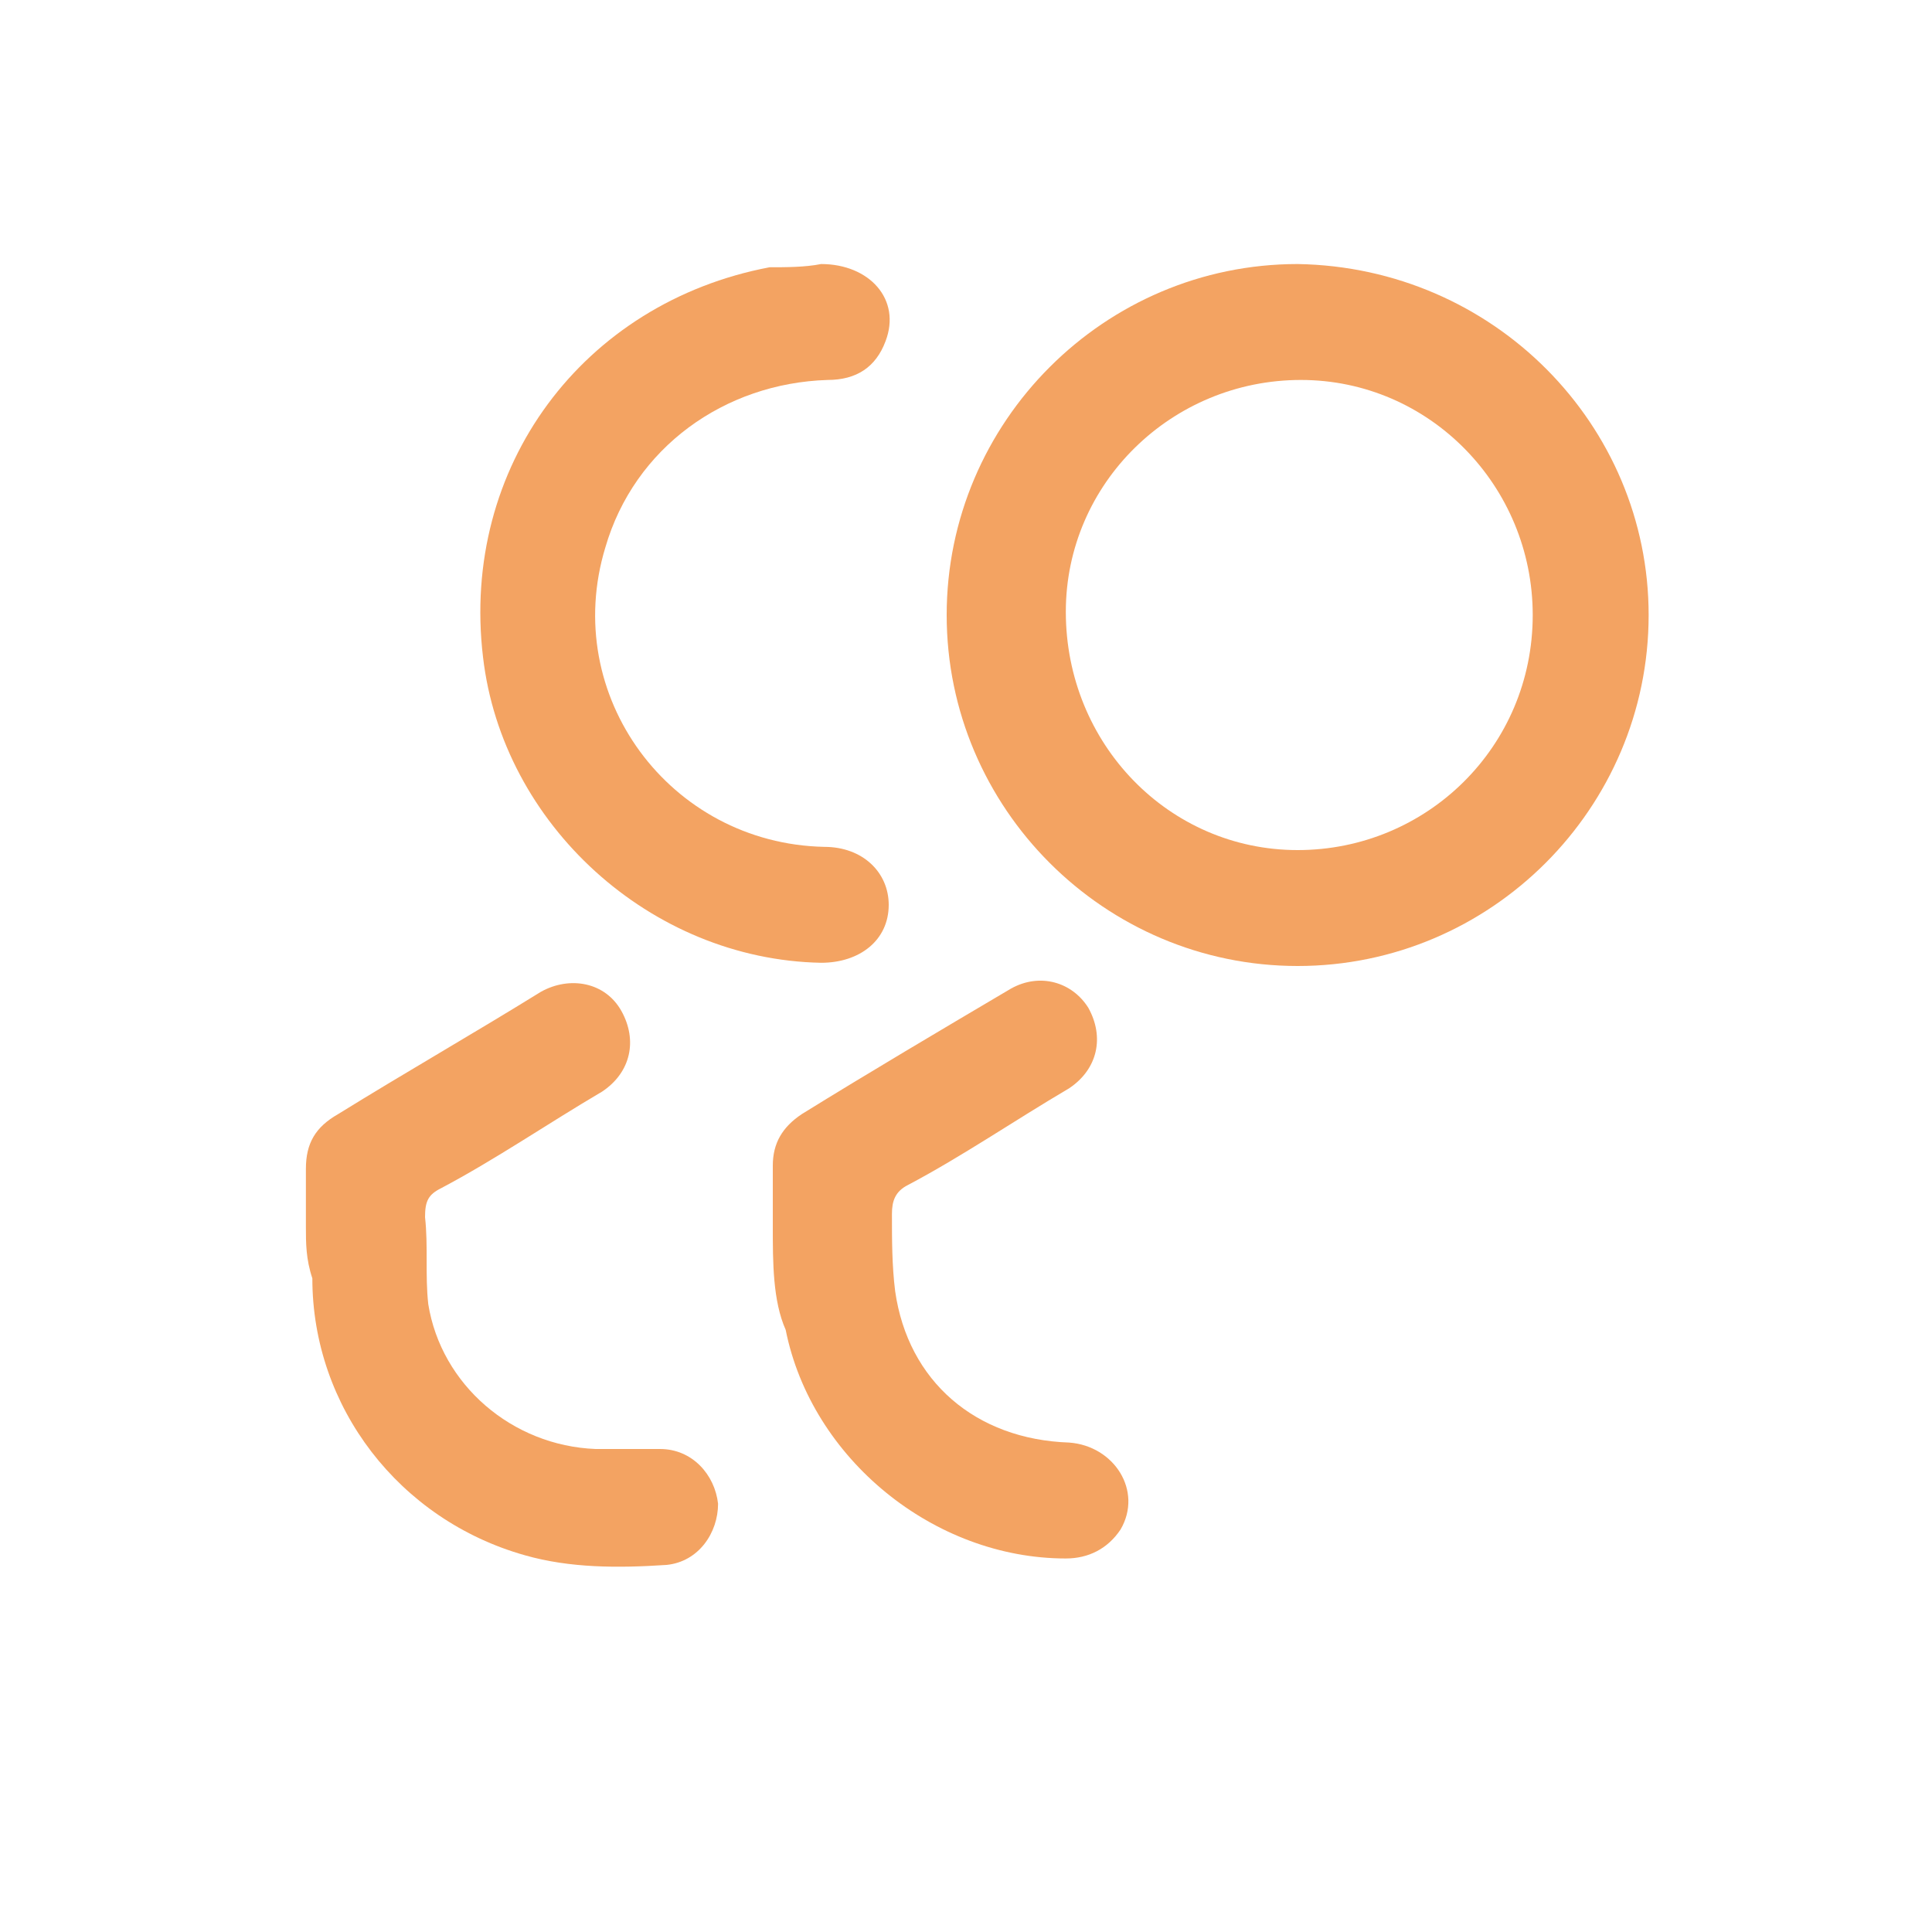
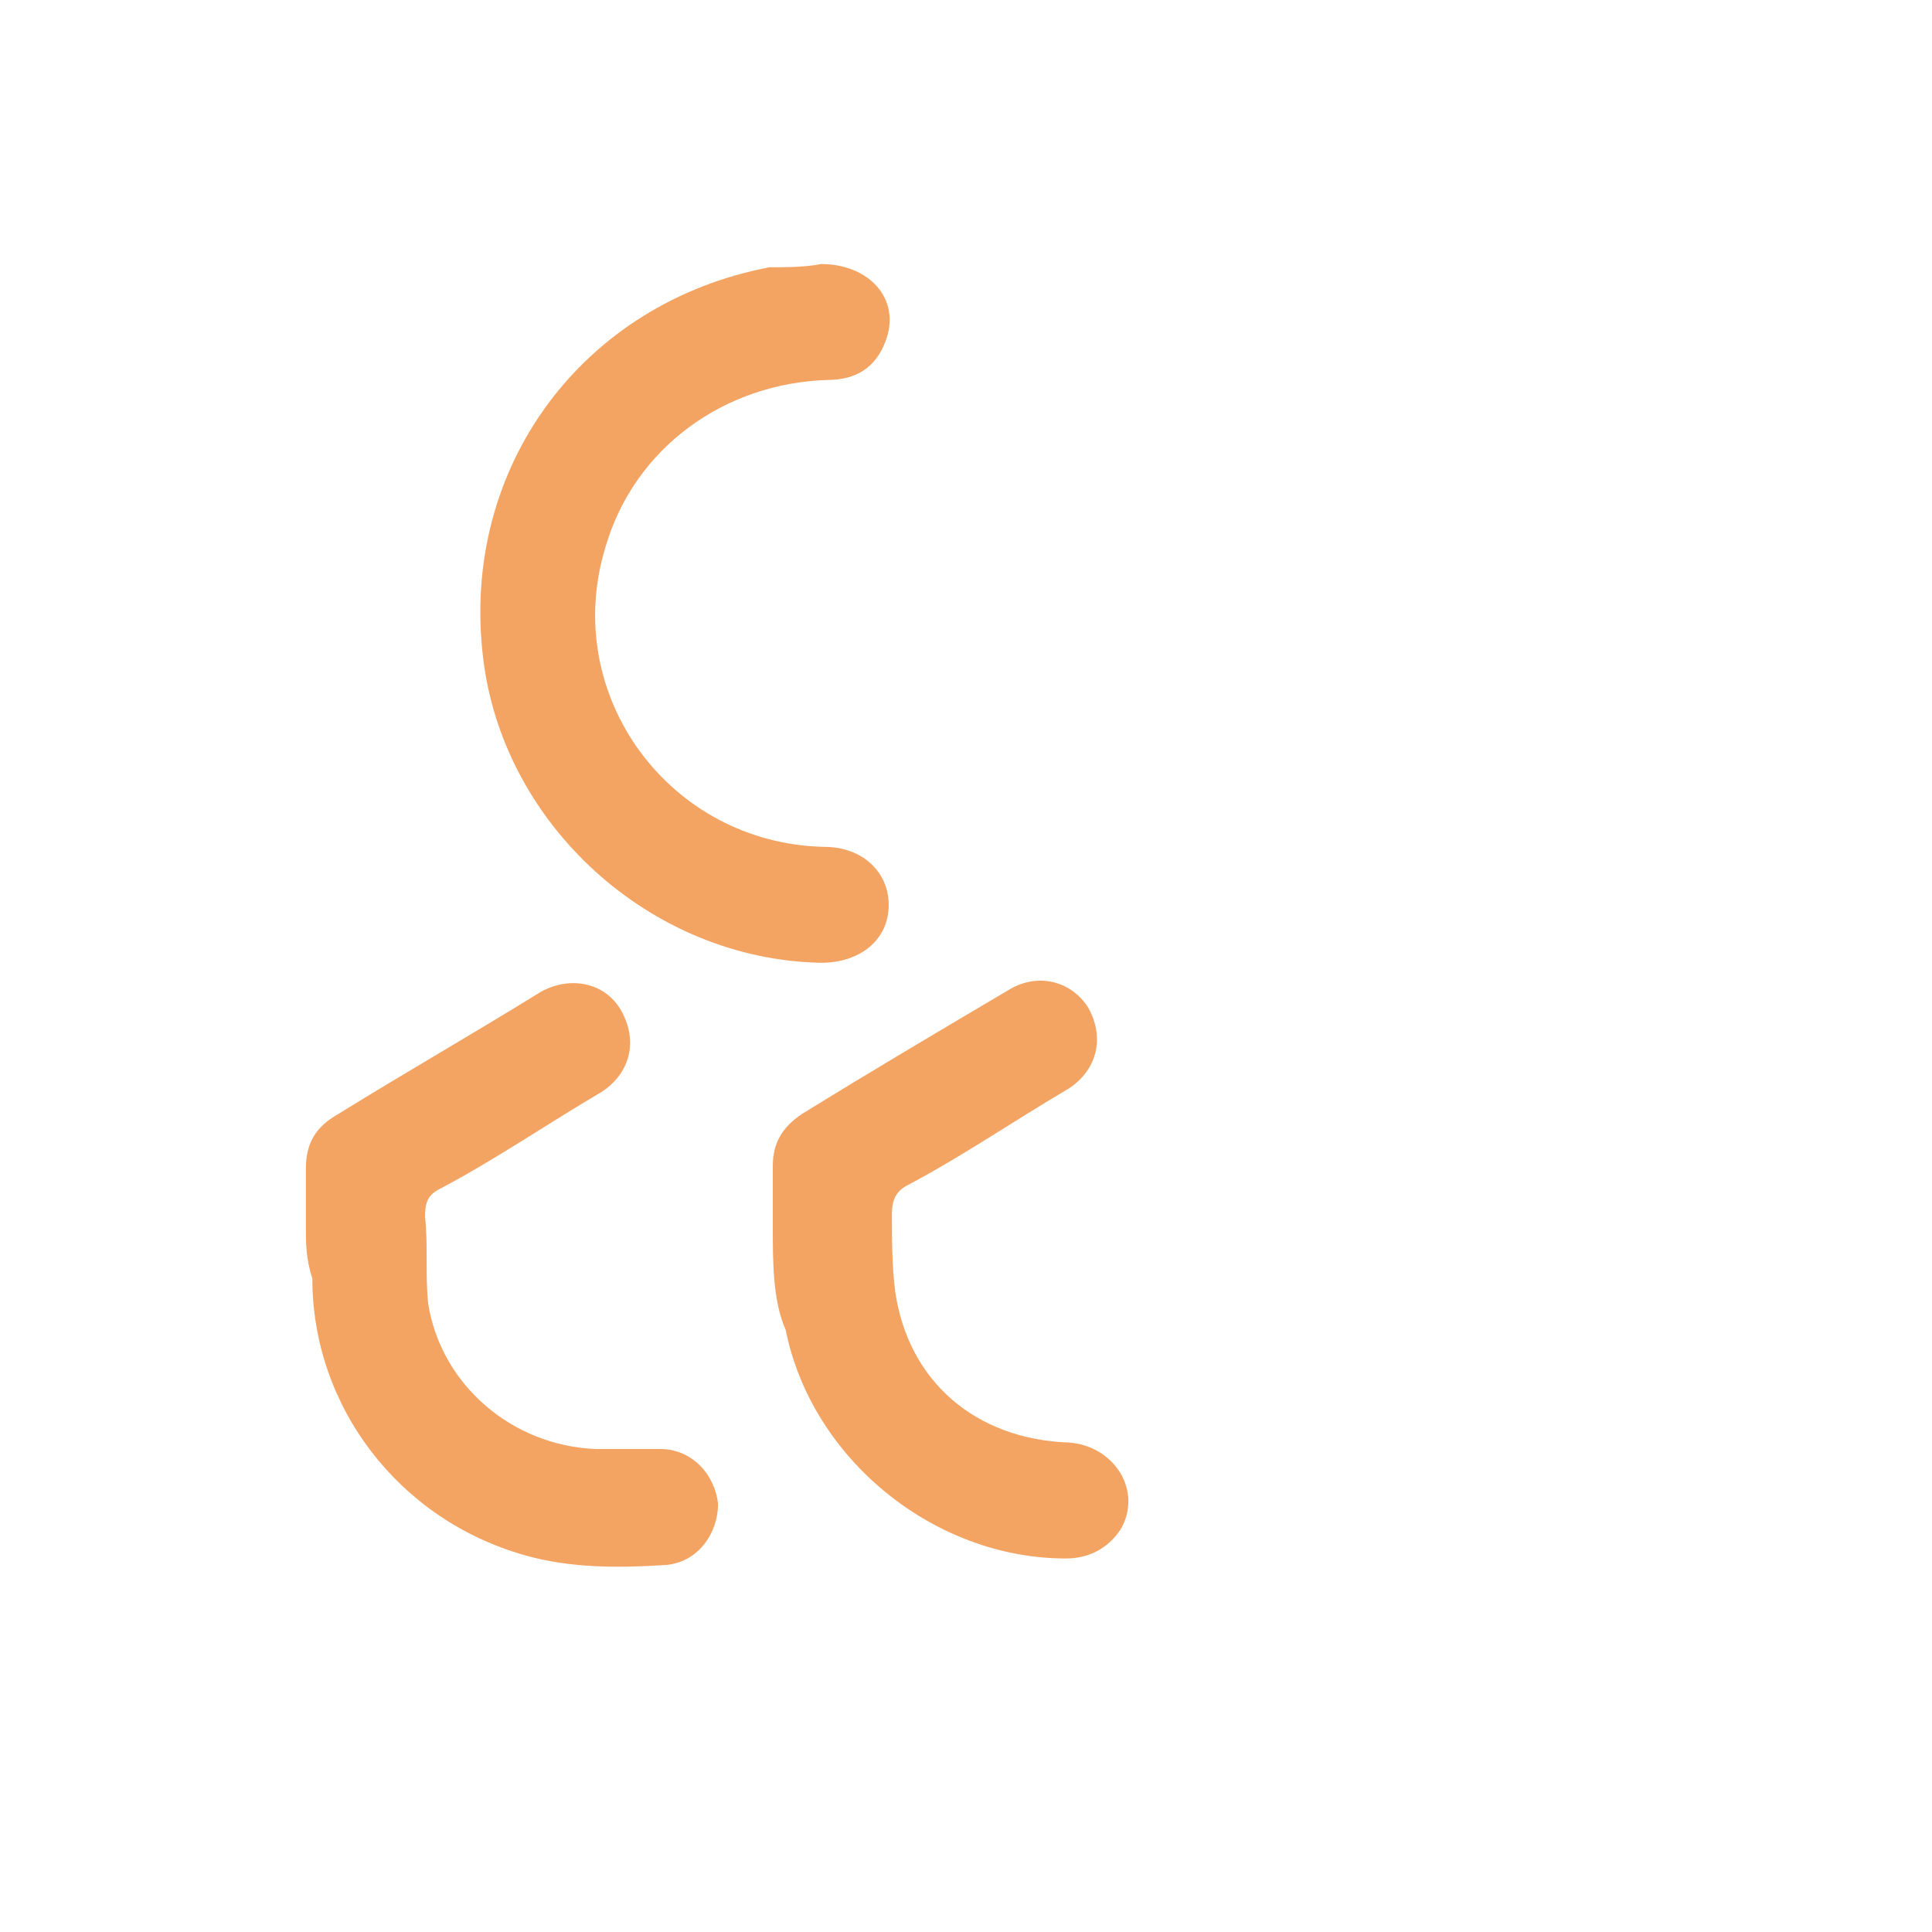
<svg xmlns="http://www.w3.org/2000/svg" version="1.1" id="Capa_1" x="0px" y="0px" viewBox="0 0 60 60" style="enable-background:new 0 0 60 60;" xml:space="preserve">
  <style type="text/css">
	.st0{fill:#F3A362;}
</style>
  <g id="s5CnnQ_1_">
    <g>
-       <path class="st0" d="M51.2,19.1c0,6-4.9,10.9-10.9,10.9c-6,0-10.9-4.9-10.9-10.9c0-6,4.9-10.9,10.9-10.9    C46.4,8.3,51.2,13.2,51.2,19.1z M40.3,26.4c4,0,7.3-3.2,7.3-7.3c0-4-3.2-7.3-7.2-7.3c-4,0-7.3,3.2-7.3,7.2    C33.1,23.1,36.3,26.4,40.3,26.4z" />
      <path class="st0" d="M25.5,8.2c1.5,0,2.5,1.1,2,2.4c-0.3,0.8-0.9,1.2-1.8,1.2c-3.2,0.1-6,2.1-6.9,5.2c-1.4,4.6,2,9.2,6.8,9.3    c1.2,0,2,0.8,2,1.8c0,1.1-0.9,1.8-2.1,1.8c-5.3-0.1-9.9-4.3-10.5-9.5c-0.7-5.9,3.1-11,8.9-12.1C24.4,8.3,25,8.3,25.5,8.2z" />
      <path class="st0" d="M9.5,38.1c0-0.6,0-1.2,0-1.8c0-0.8,0.3-1.3,1-1.7c2.1-1.3,4.2-2.5,6.3-3.8c0.9-0.5,2-0.3,2.5,0.6    c0.5,0.9,0.3,1.9-0.6,2.5c-1.7,1-3.3,2.1-5,3c-0.4,0.2-0.5,0.4-0.5,0.9c0.1,0.9,0,1.8,0.1,2.7c0.4,2.5,2.6,4.4,5.2,4.5    c0.7,0,1.3,0,2,0c1,0,1.7,0.8,1.8,1.7c0,0.9-0.6,1.8-1.6,1.9c-1.5,0.1-3,0.1-4.4-0.3c-3.9-1.1-6.6-4.6-6.6-8.6    C9.5,39.1,9.5,38.6,9.5,38.1z" />
      <path class="st0" d="M24,38.1c0-0.6,0-1.2,0-1.9c0-0.7,0.3-1.2,0.9-1.6c2.1-1.3,4.3-2.6,6.5-3.9c0.9-0.5,1.9-0.2,2.4,0.6    c0.5,0.9,0.3,1.9-0.6,2.5c-1.7,1-3.3,2.1-5,3c-0.4,0.2-0.5,0.5-0.5,0.9c0,0.8,0,1.6,0.1,2.4c0.4,2.8,2.5,4.6,5.4,4.7    c1.4,0.1,2.3,1.5,1.6,2.7c-0.4,0.6-1,0.9-1.7,0.9c-4.1,0-7.9-3.1-8.7-7.1C24,40.4,24,39.2,24,38.1C24,38.1,24,38.1,24,38.1z" />
    </g>
  </g>
</svg>